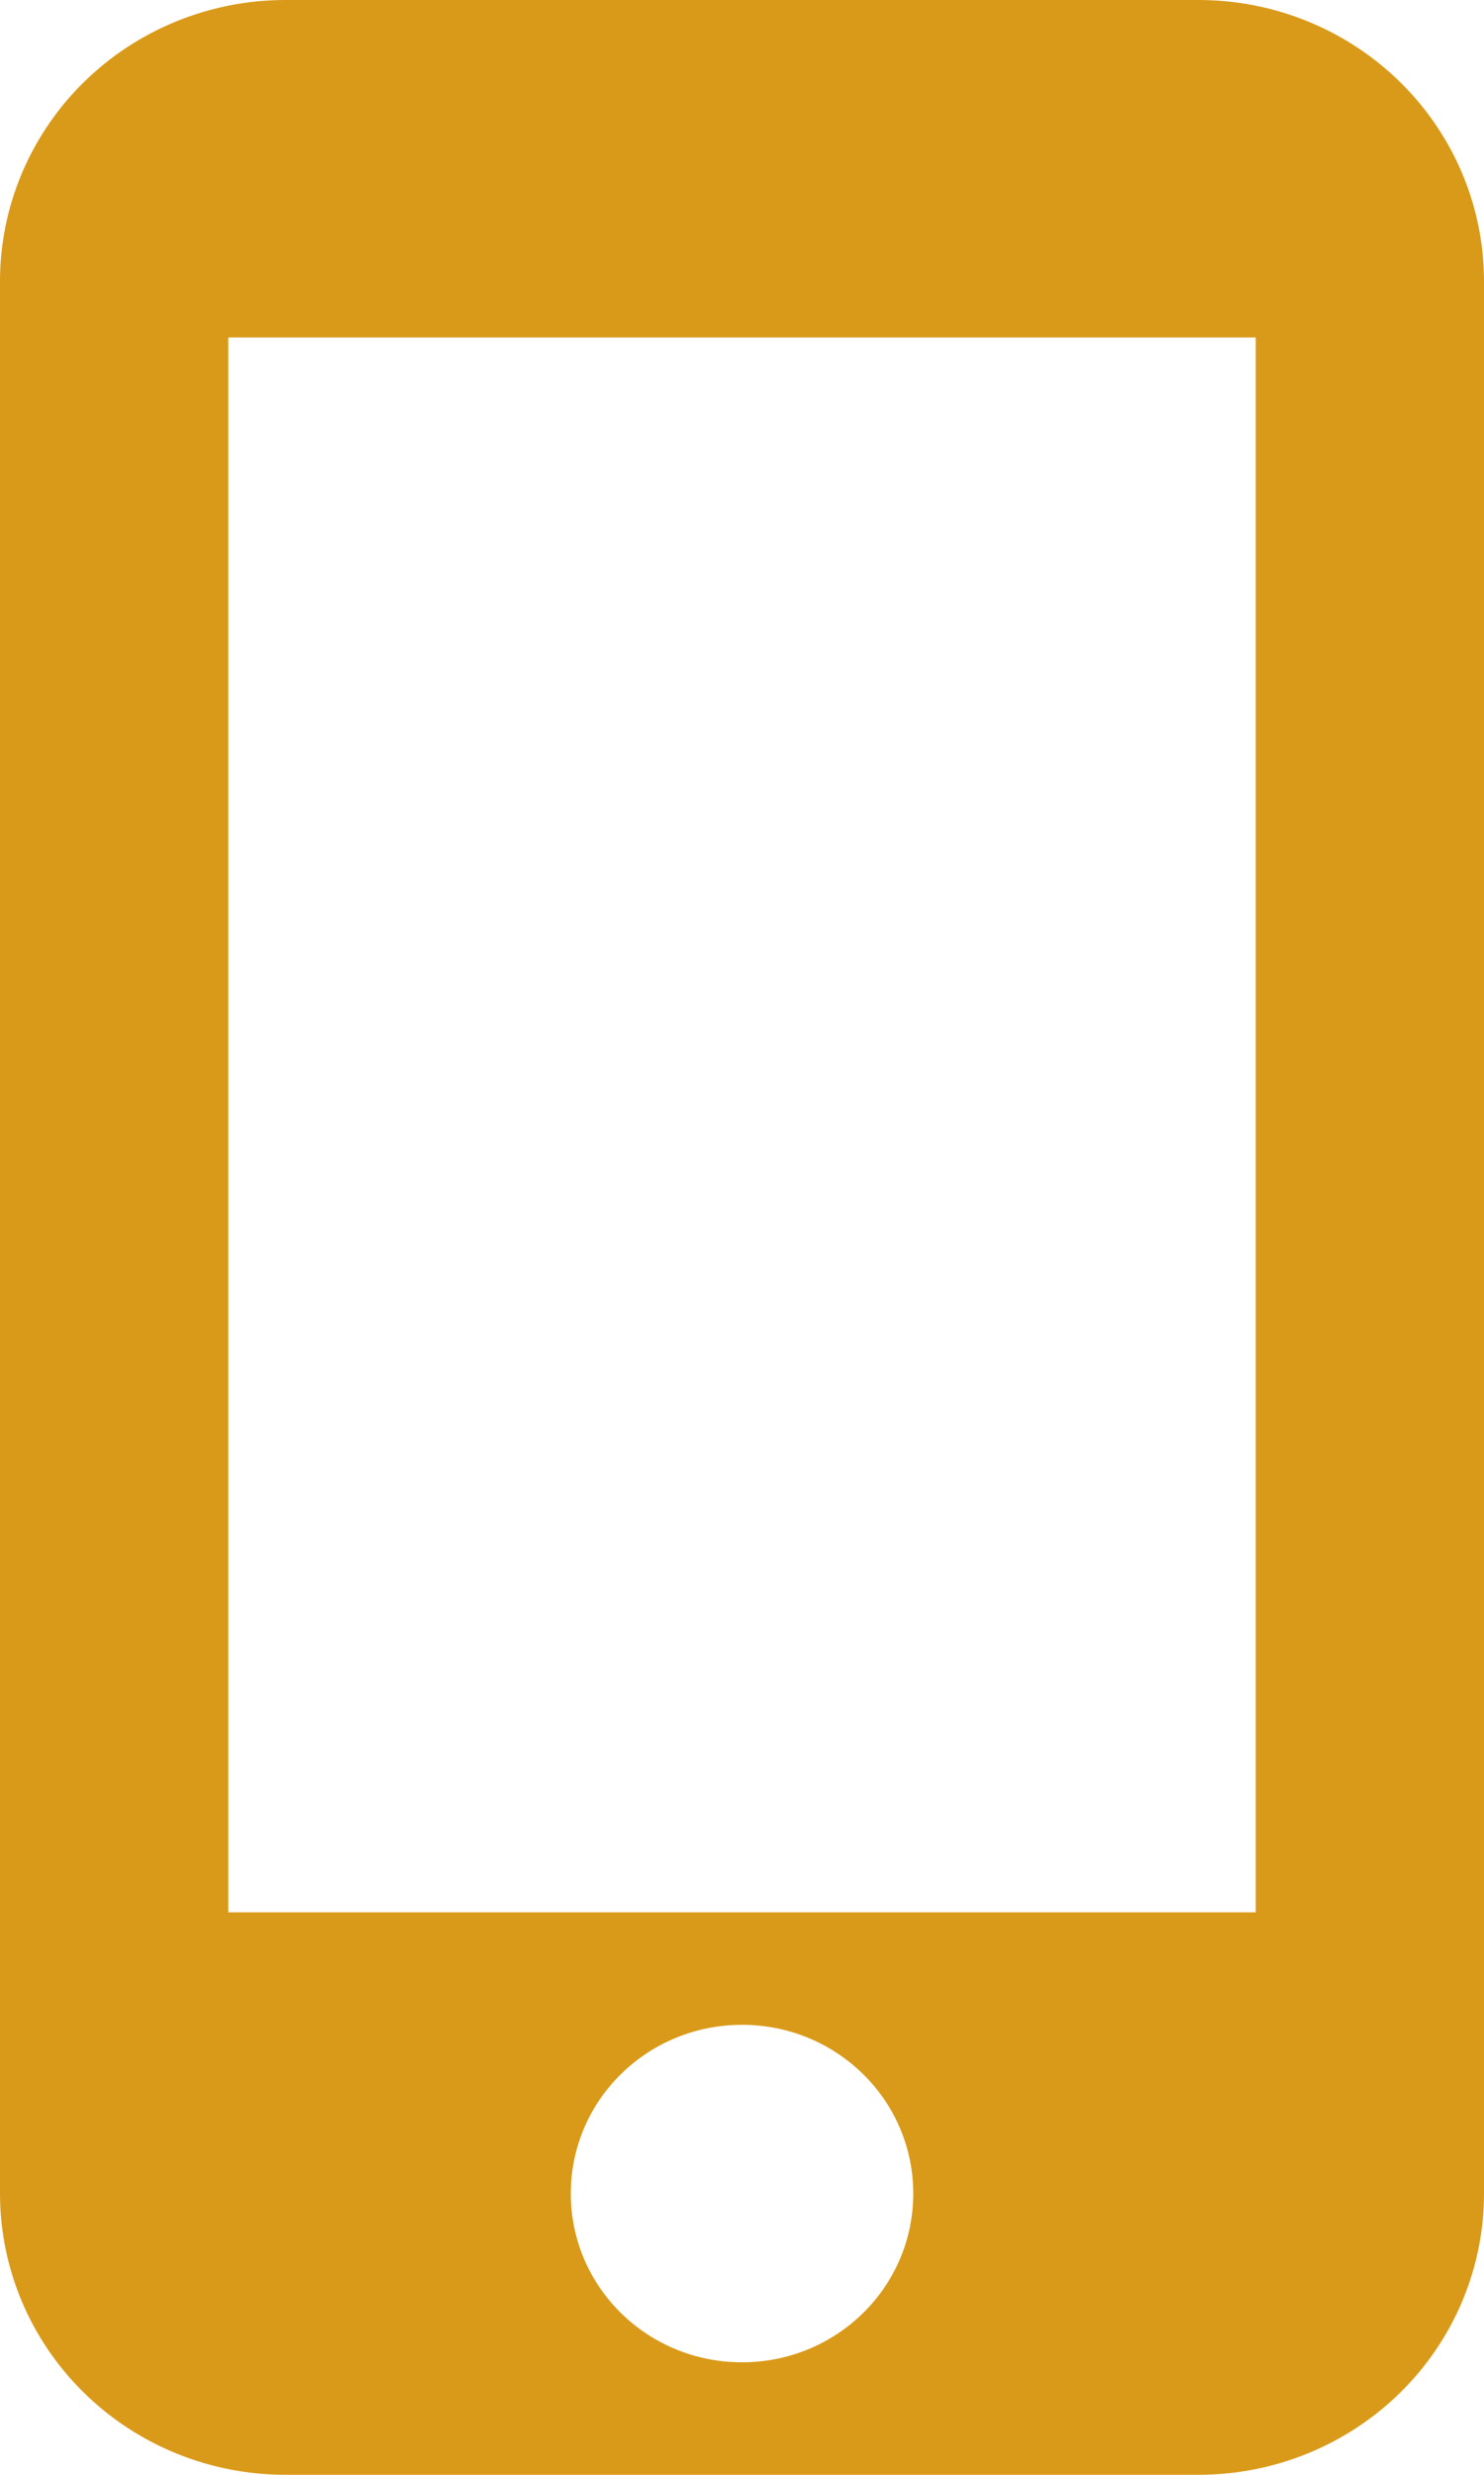
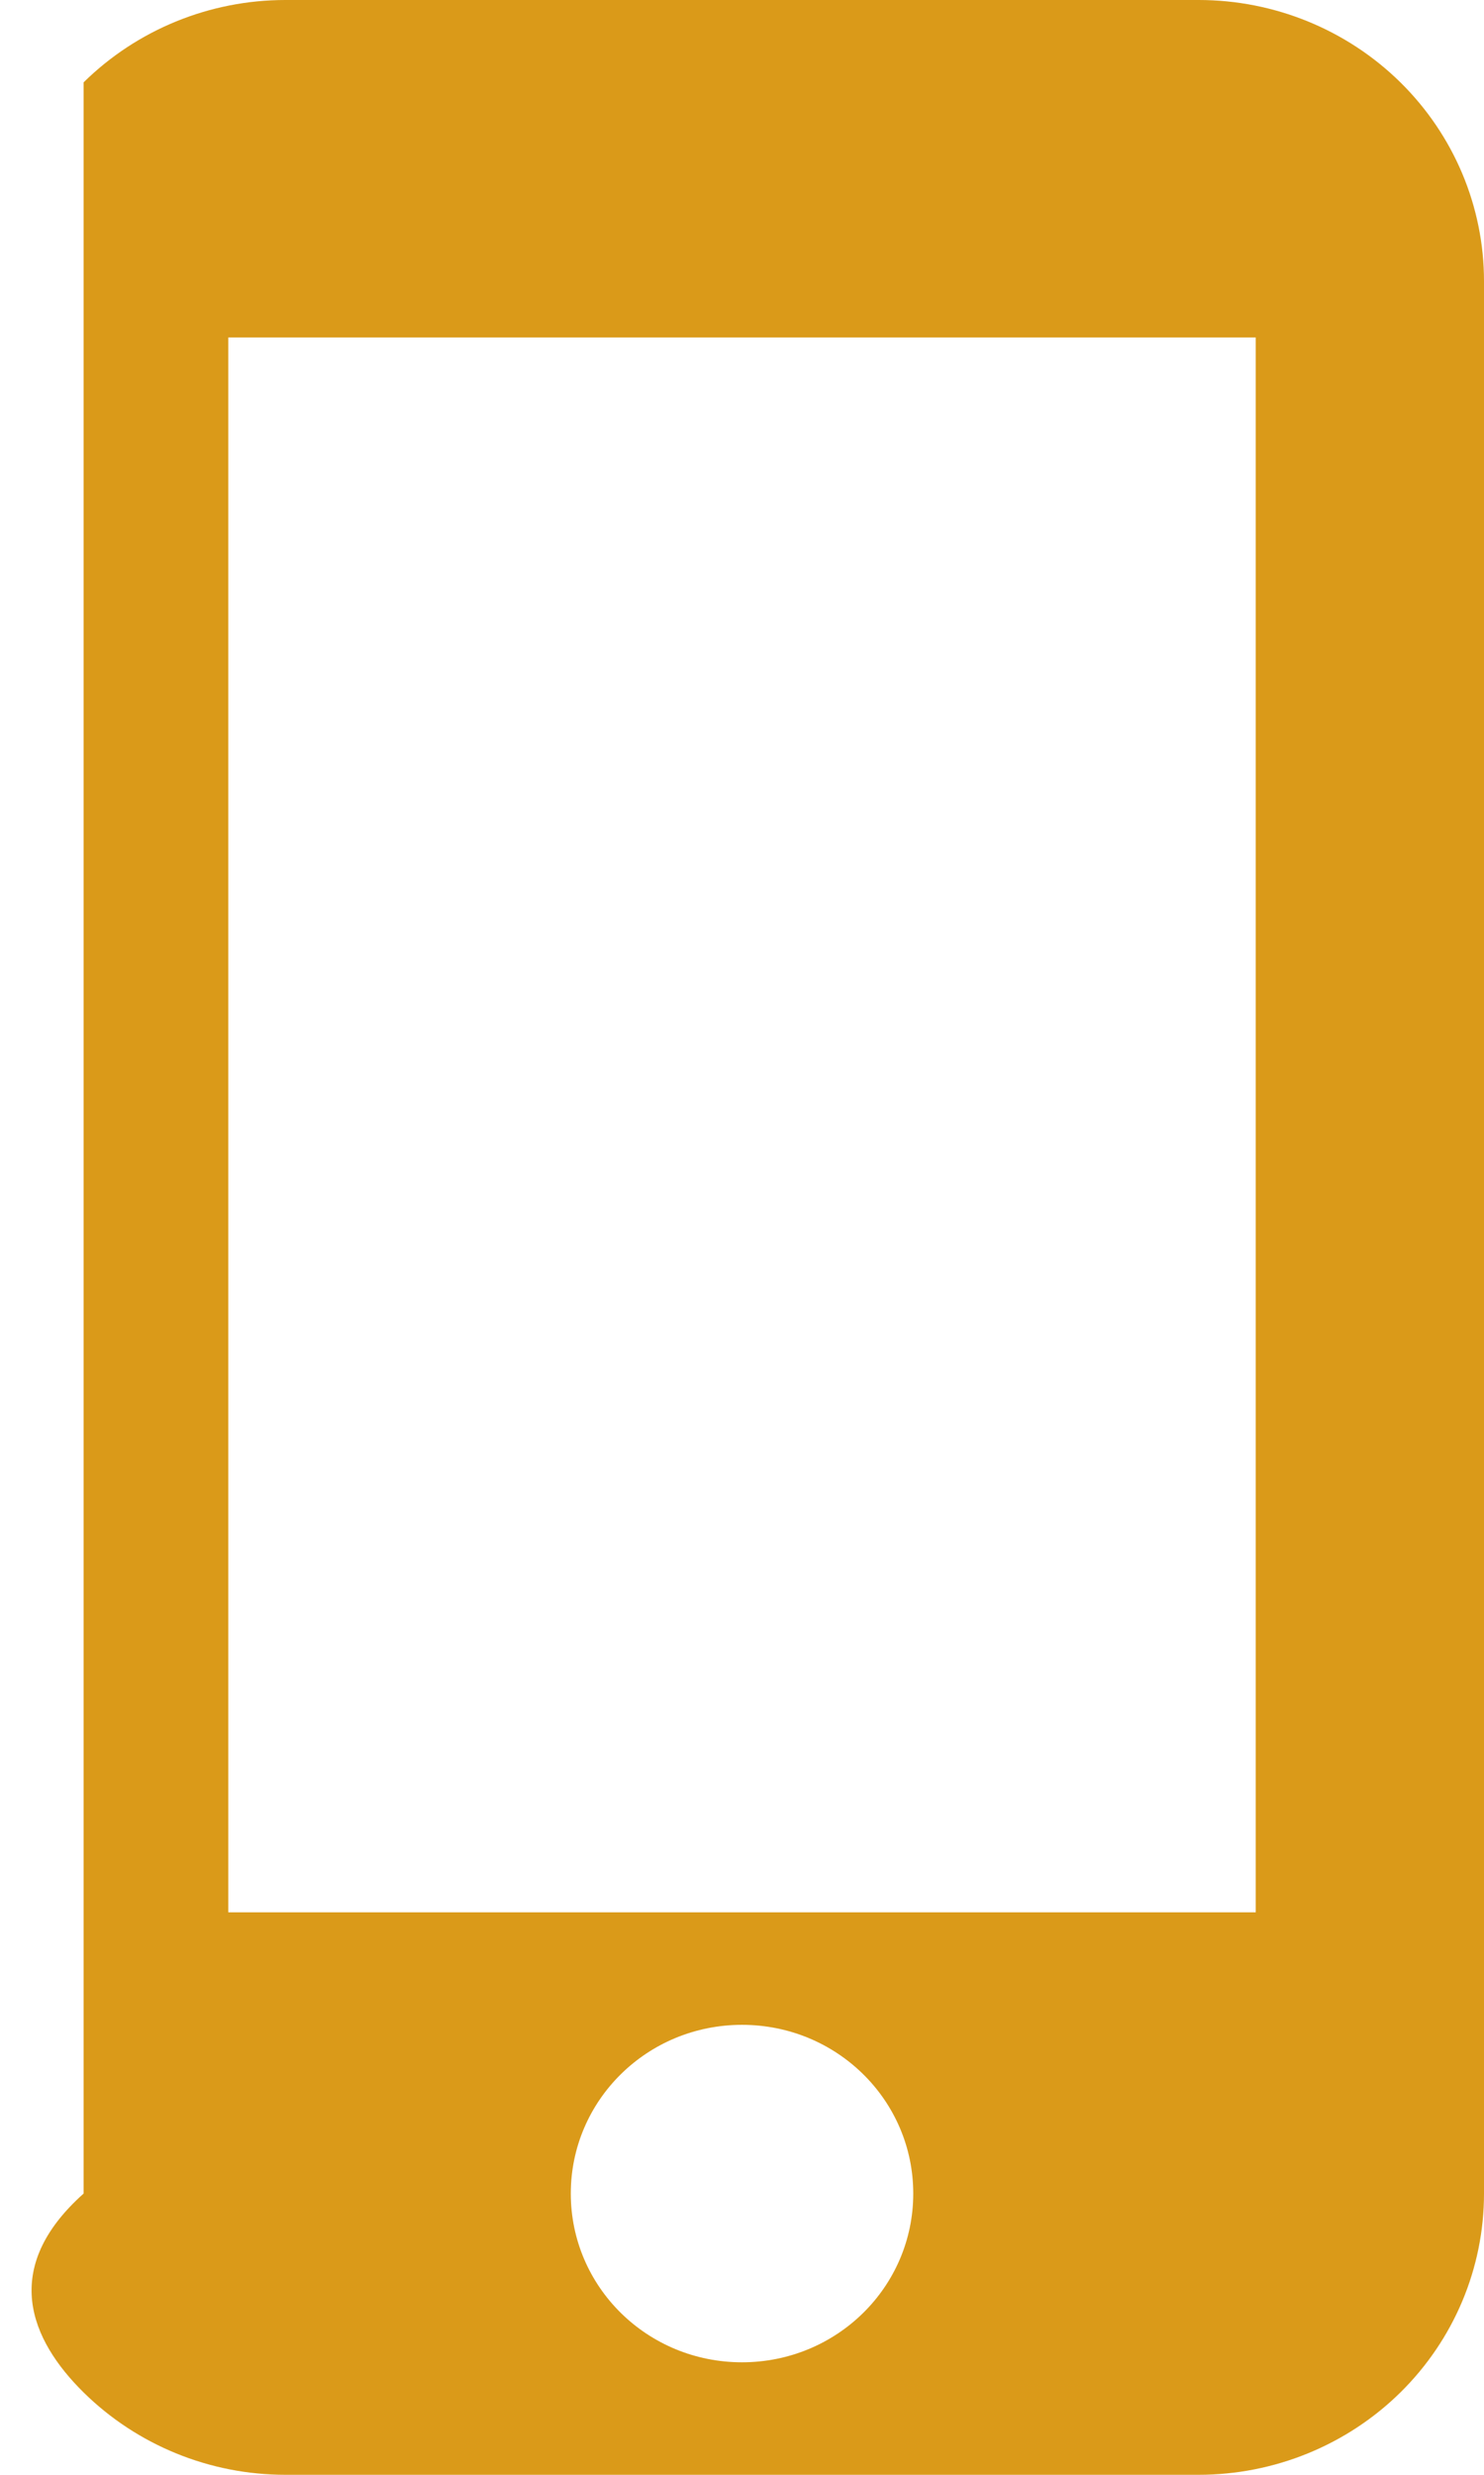
<svg xmlns="http://www.w3.org/2000/svg" width="30" height="50" viewBox="0 0 30 50" fill="none">
-   <path d="M24.231 0H5.769C4.239 0 2.772 0.599 1.69 1.664C0.608 2.73 0 4.175 0 5.682V44.318C0 45.825 0.608 47.27 1.69 48.336C2.772 49.401 4.239 50 5.769 50H24.231C25.761 50 27.228 49.401 28.31 48.336C29.392 47.27 30 45.825 30 44.318V5.682C30 4.175 29.392 2.73 28.31 1.664C27.228 0.599 25.761 0 24.231 0ZM15 47.727C13.085 47.727 11.539 46.205 11.539 44.318C11.539 42.432 13.085 40.909 15 40.909C16.915 40.909 18.462 42.432 18.462 44.318C18.462 46.205 16.915 47.727 15 47.727ZM25.385 38.636H4.615V6.818H25.385V38.636Z" fill="#DA9A19" />
+   <path d="M24.231 0H5.769C4.239 0 2.772 0.599 1.69 1.664V44.318C0 45.825 0.608 47.27 1.69 48.336C2.772 49.401 4.239 50 5.769 50H24.231C25.761 50 27.228 49.401 28.31 48.336C29.392 47.27 30 45.825 30 44.318V5.682C30 4.175 29.392 2.73 28.31 1.664C27.228 0.599 25.761 0 24.231 0ZM15 47.727C13.085 47.727 11.539 46.205 11.539 44.318C11.539 42.432 13.085 40.909 15 40.909C16.915 40.909 18.462 42.432 18.462 44.318C18.462 46.205 16.915 47.727 15 47.727ZM25.385 38.636H4.615V6.818H25.385V38.636Z" fill="#DA9A19" />
</svg>